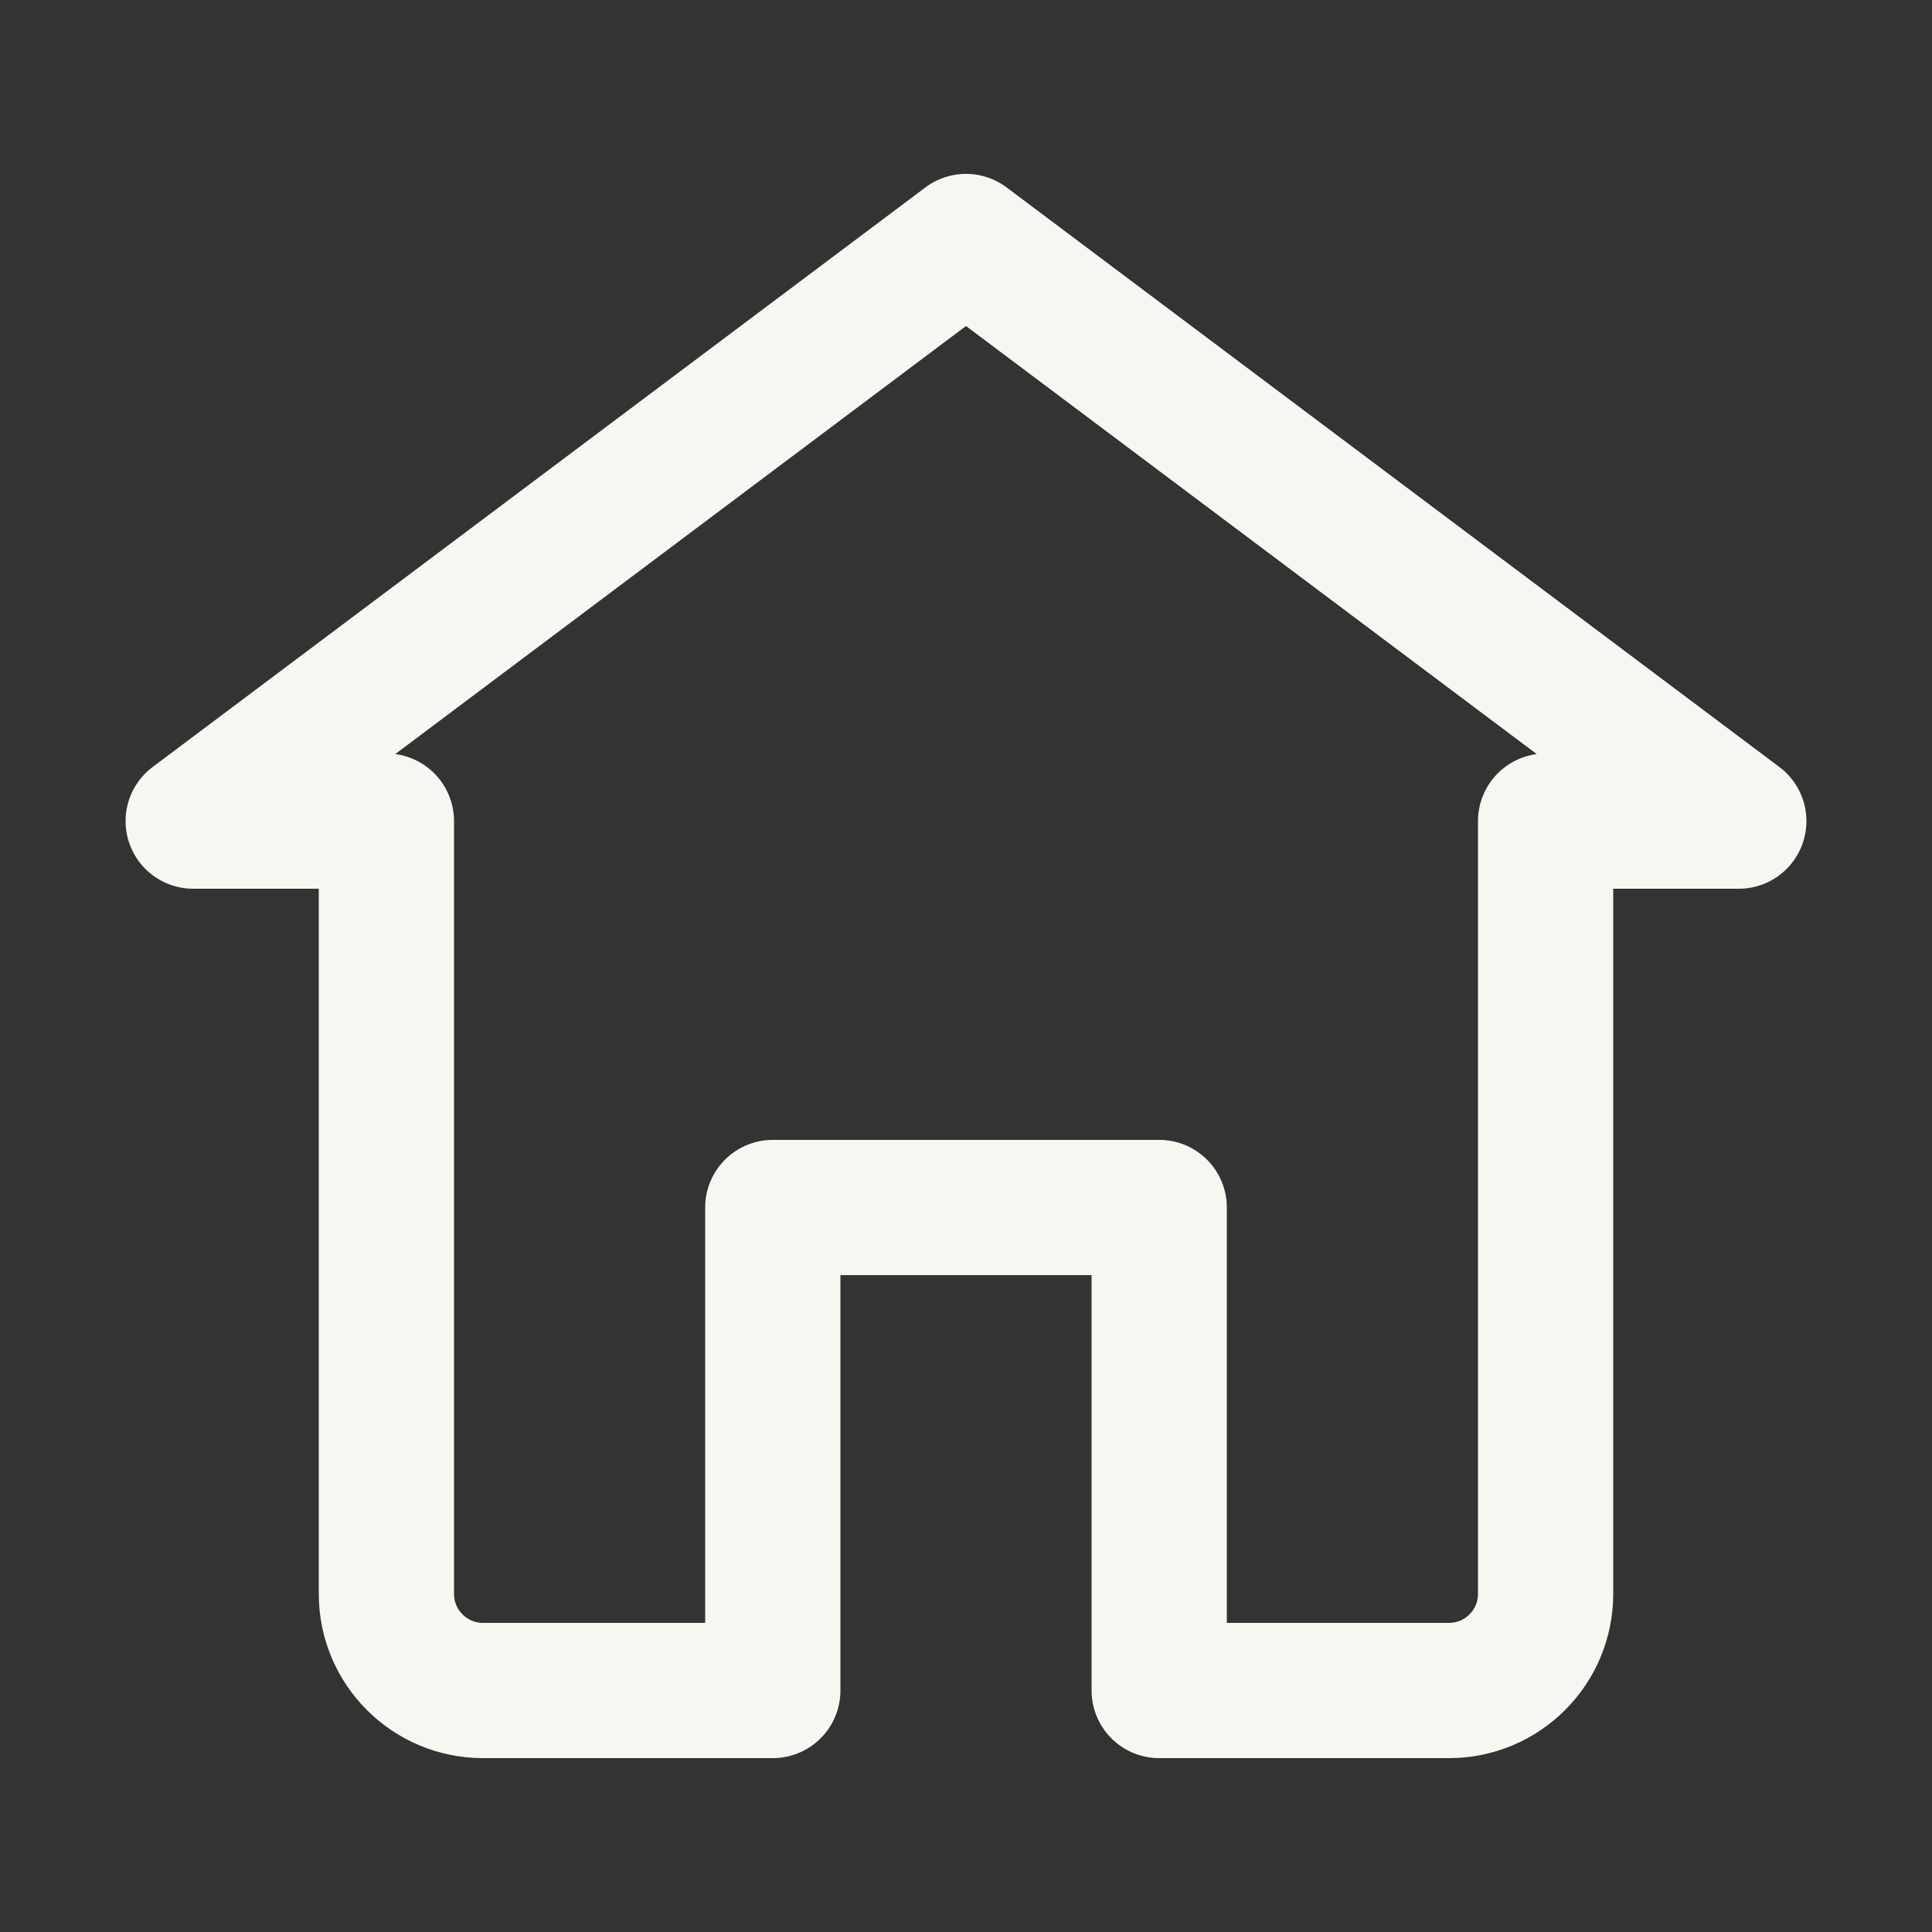
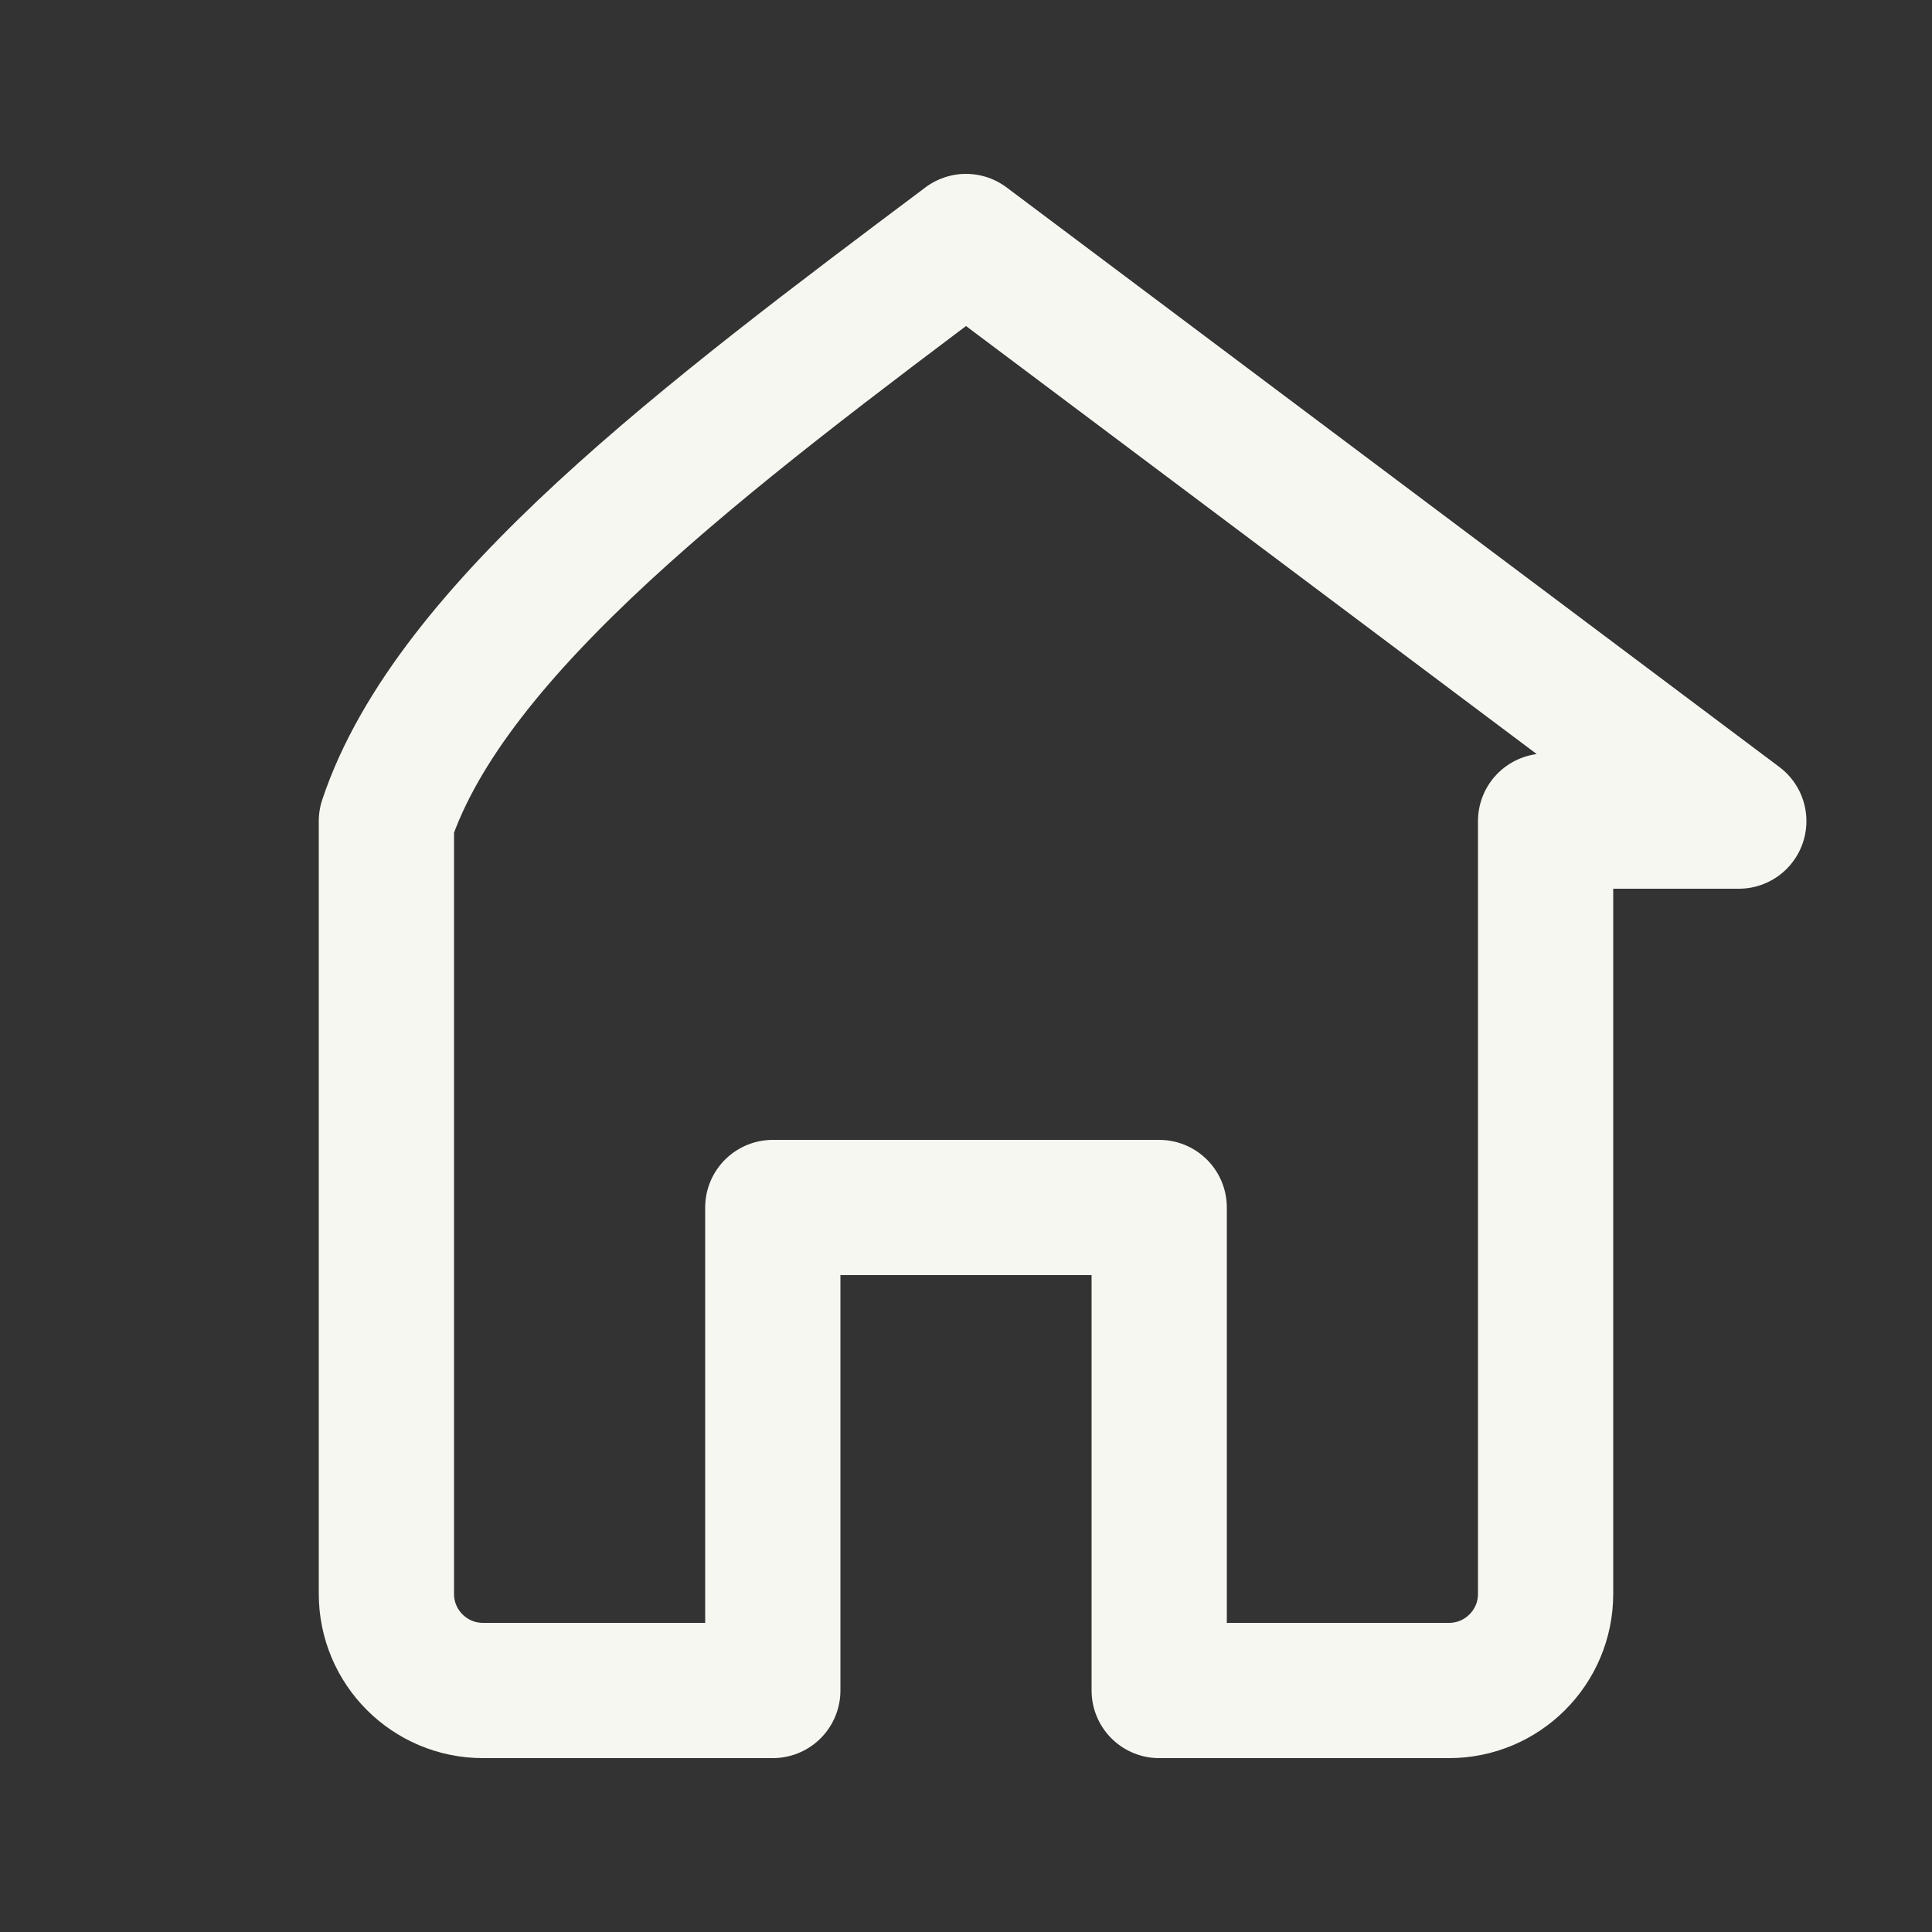
<svg xmlns="http://www.w3.org/2000/svg" viewBox="0 0 100.00 100.00" data-guides="{&quot;vertical&quot;:[],&quot;horizontal&quot;:[]}">
  <rect x="0" y="0" width="100.00" height="100.00" fill="#333333" stroke="none" />
  <defs />
-   <path fill="none" stroke="#f7f7f2" fill-opacity="1" stroke-width="7" stroke-opacity="1" color="rgb(51, 51, 51)" stroke-linecap="round" stroke-linejoin="round" id="tSvg17f2742d8cf" title="Path 12" d="M80 82.5C80 85.261 77.761 87.5 75 87.5C70 87.5 65 87.5 60 87.5C60 79.167 60 70.833 60 62.5C53.333 62.5 46.667 62.5 40 62.5C40 70.833 40 79.167 40 87.5C35 87.5 30 87.5 25 87.5C22.239 87.5 20 85.261 20 82.5C20 69.167 20 55.833 20 42.5C20 42.5 10 42.5 10 42.5C23.333 32.5 36.667 22.5 50 12.5C63.333 22.5 76.667 32.5 90 42.5C90 42.5 80 42.5 80 42.5C80 55.833 80 69.167 80 82.5Z" />
+   <path fill="none" stroke="#f7f7f2" fill-opacity="1" stroke-width="7" stroke-opacity="1" color="rgb(51, 51, 51)" stroke-linecap="round" stroke-linejoin="round" id="tSvg17f2742d8cf" title="Path 12" d="M80 82.5C80 85.261 77.761 87.5 75 87.5C70 87.5 65 87.5 60 87.5C60 79.167 60 70.833 60 62.5C53.333 62.5 46.667 62.5 40 62.5C40 70.833 40 79.167 40 87.5C35 87.5 30 87.5 25 87.5C22.239 87.5 20 85.261 20 82.5C20 69.167 20 55.833 20 42.5C23.333 32.5 36.667 22.5 50 12.5C63.333 22.5 76.667 32.5 90 42.5C90 42.5 80 42.5 80 42.5C80 55.833 80 69.167 80 82.5Z" />
</svg>